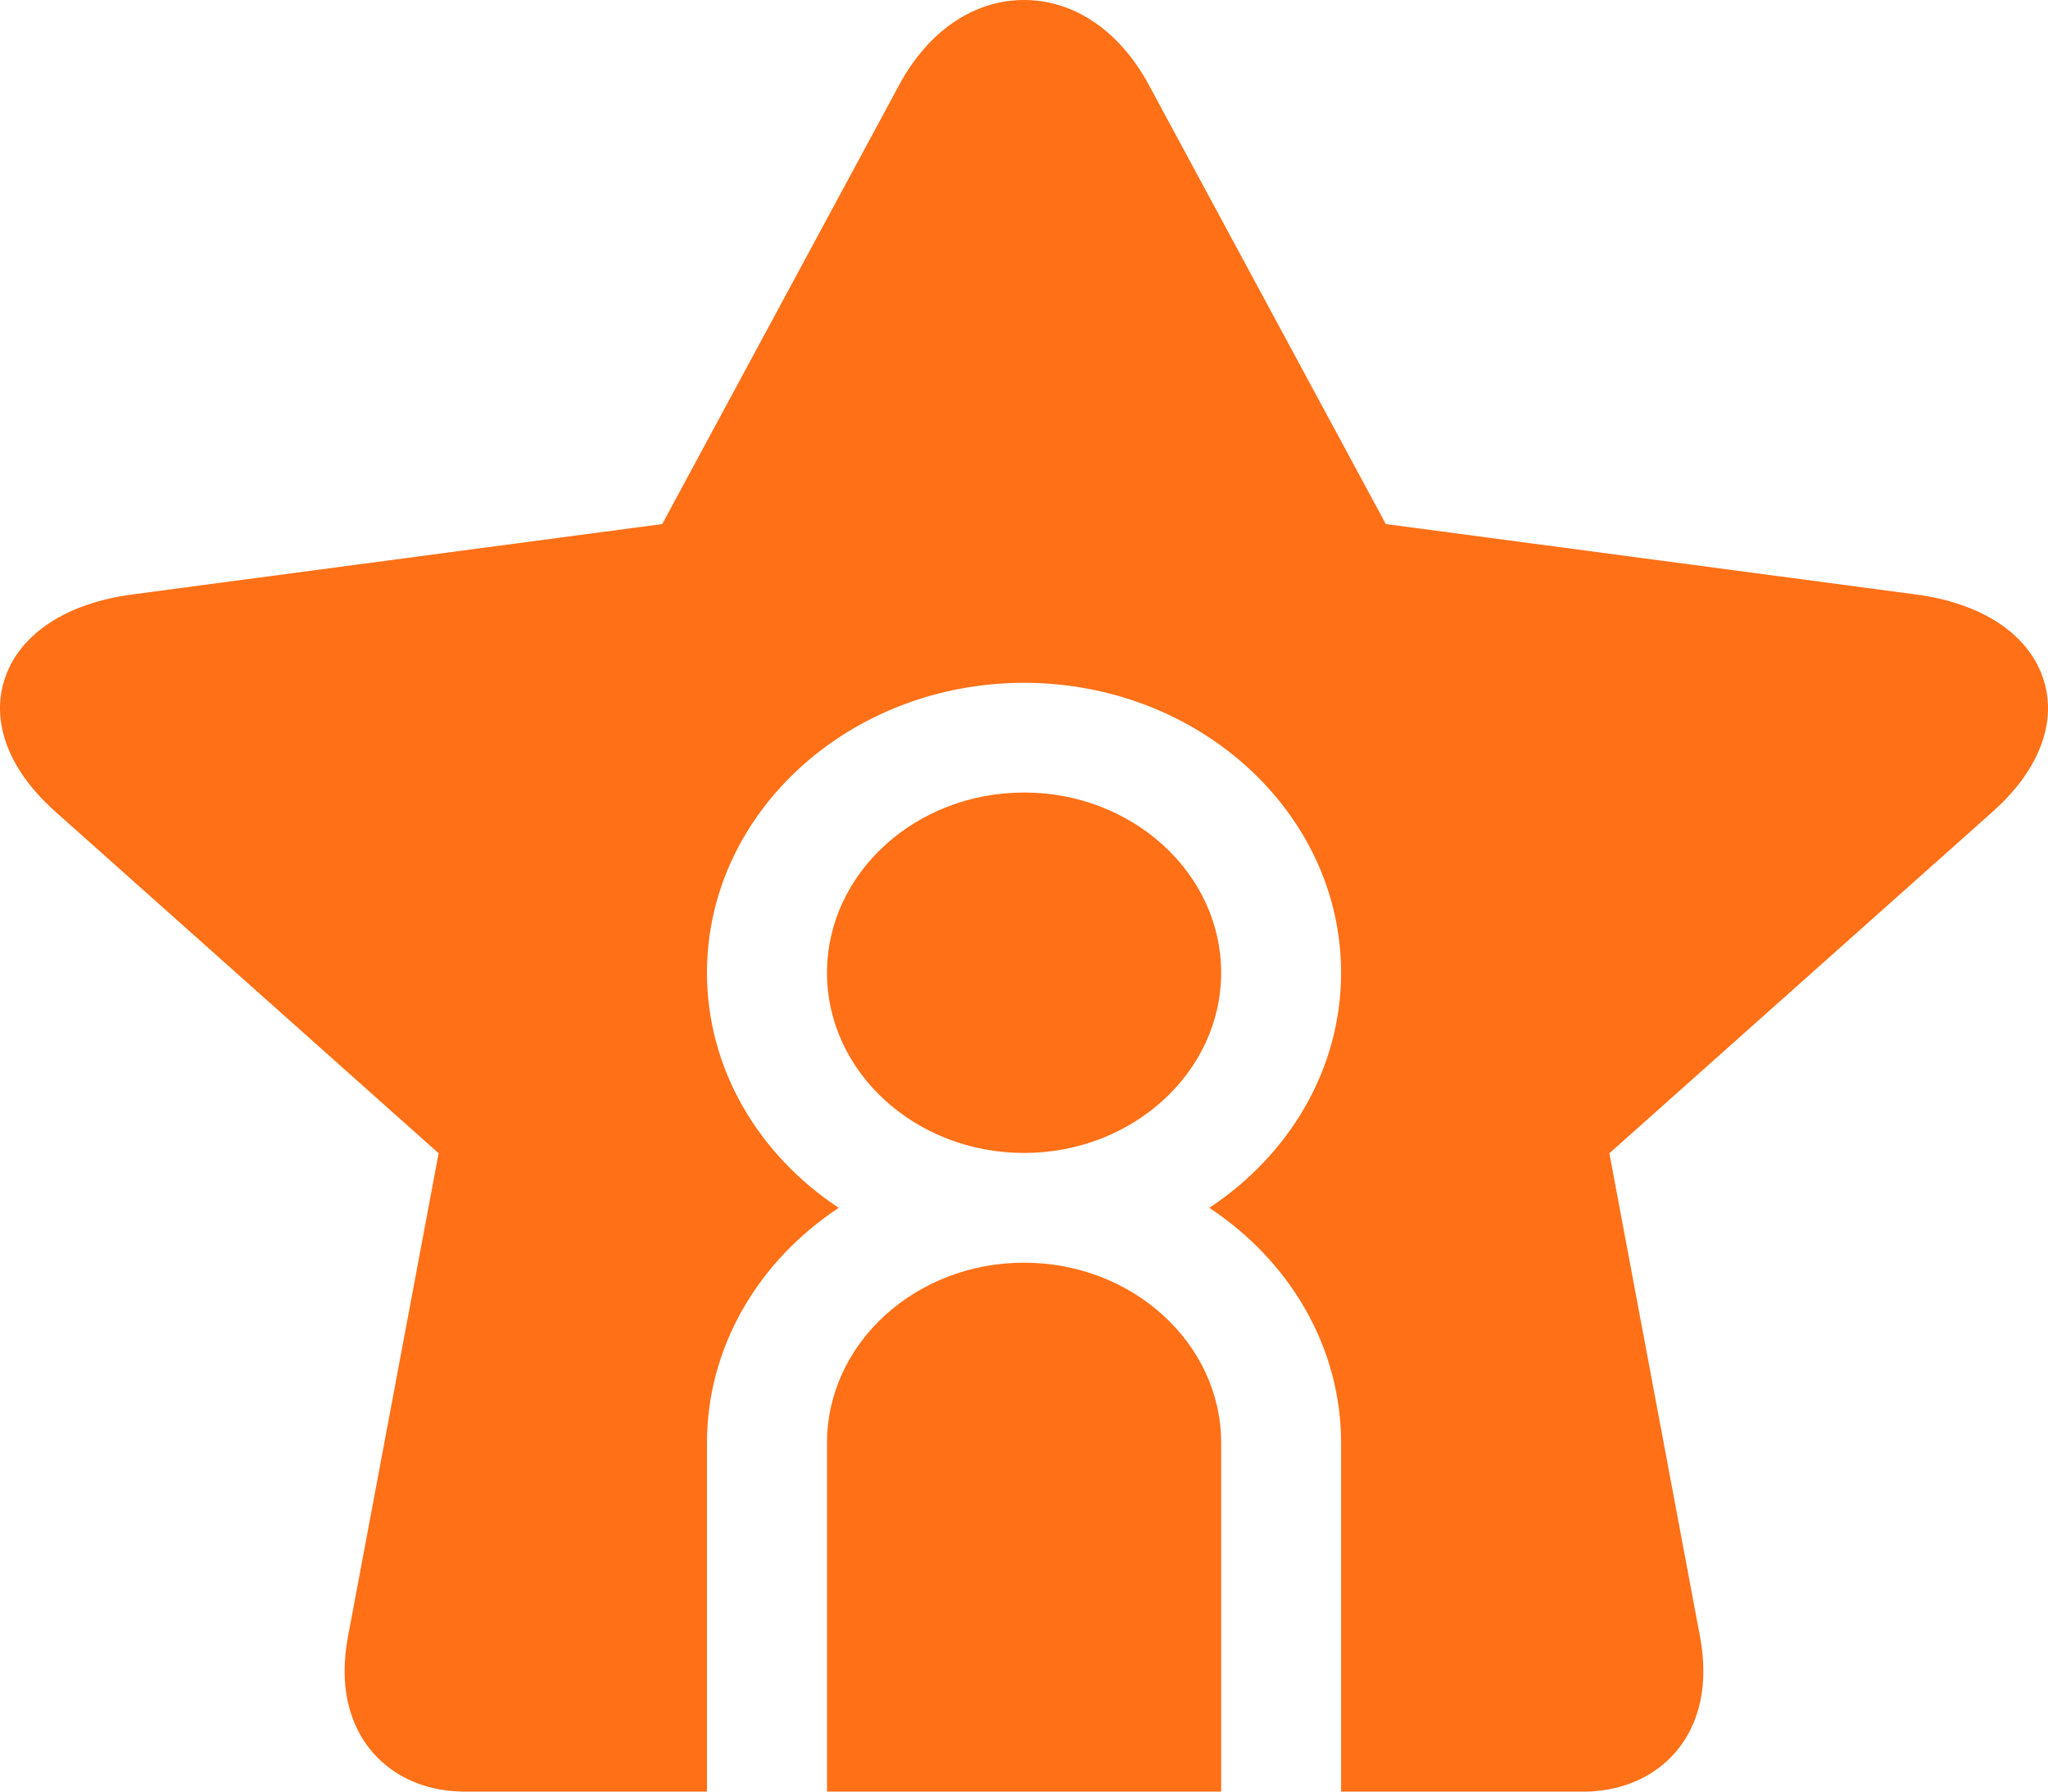
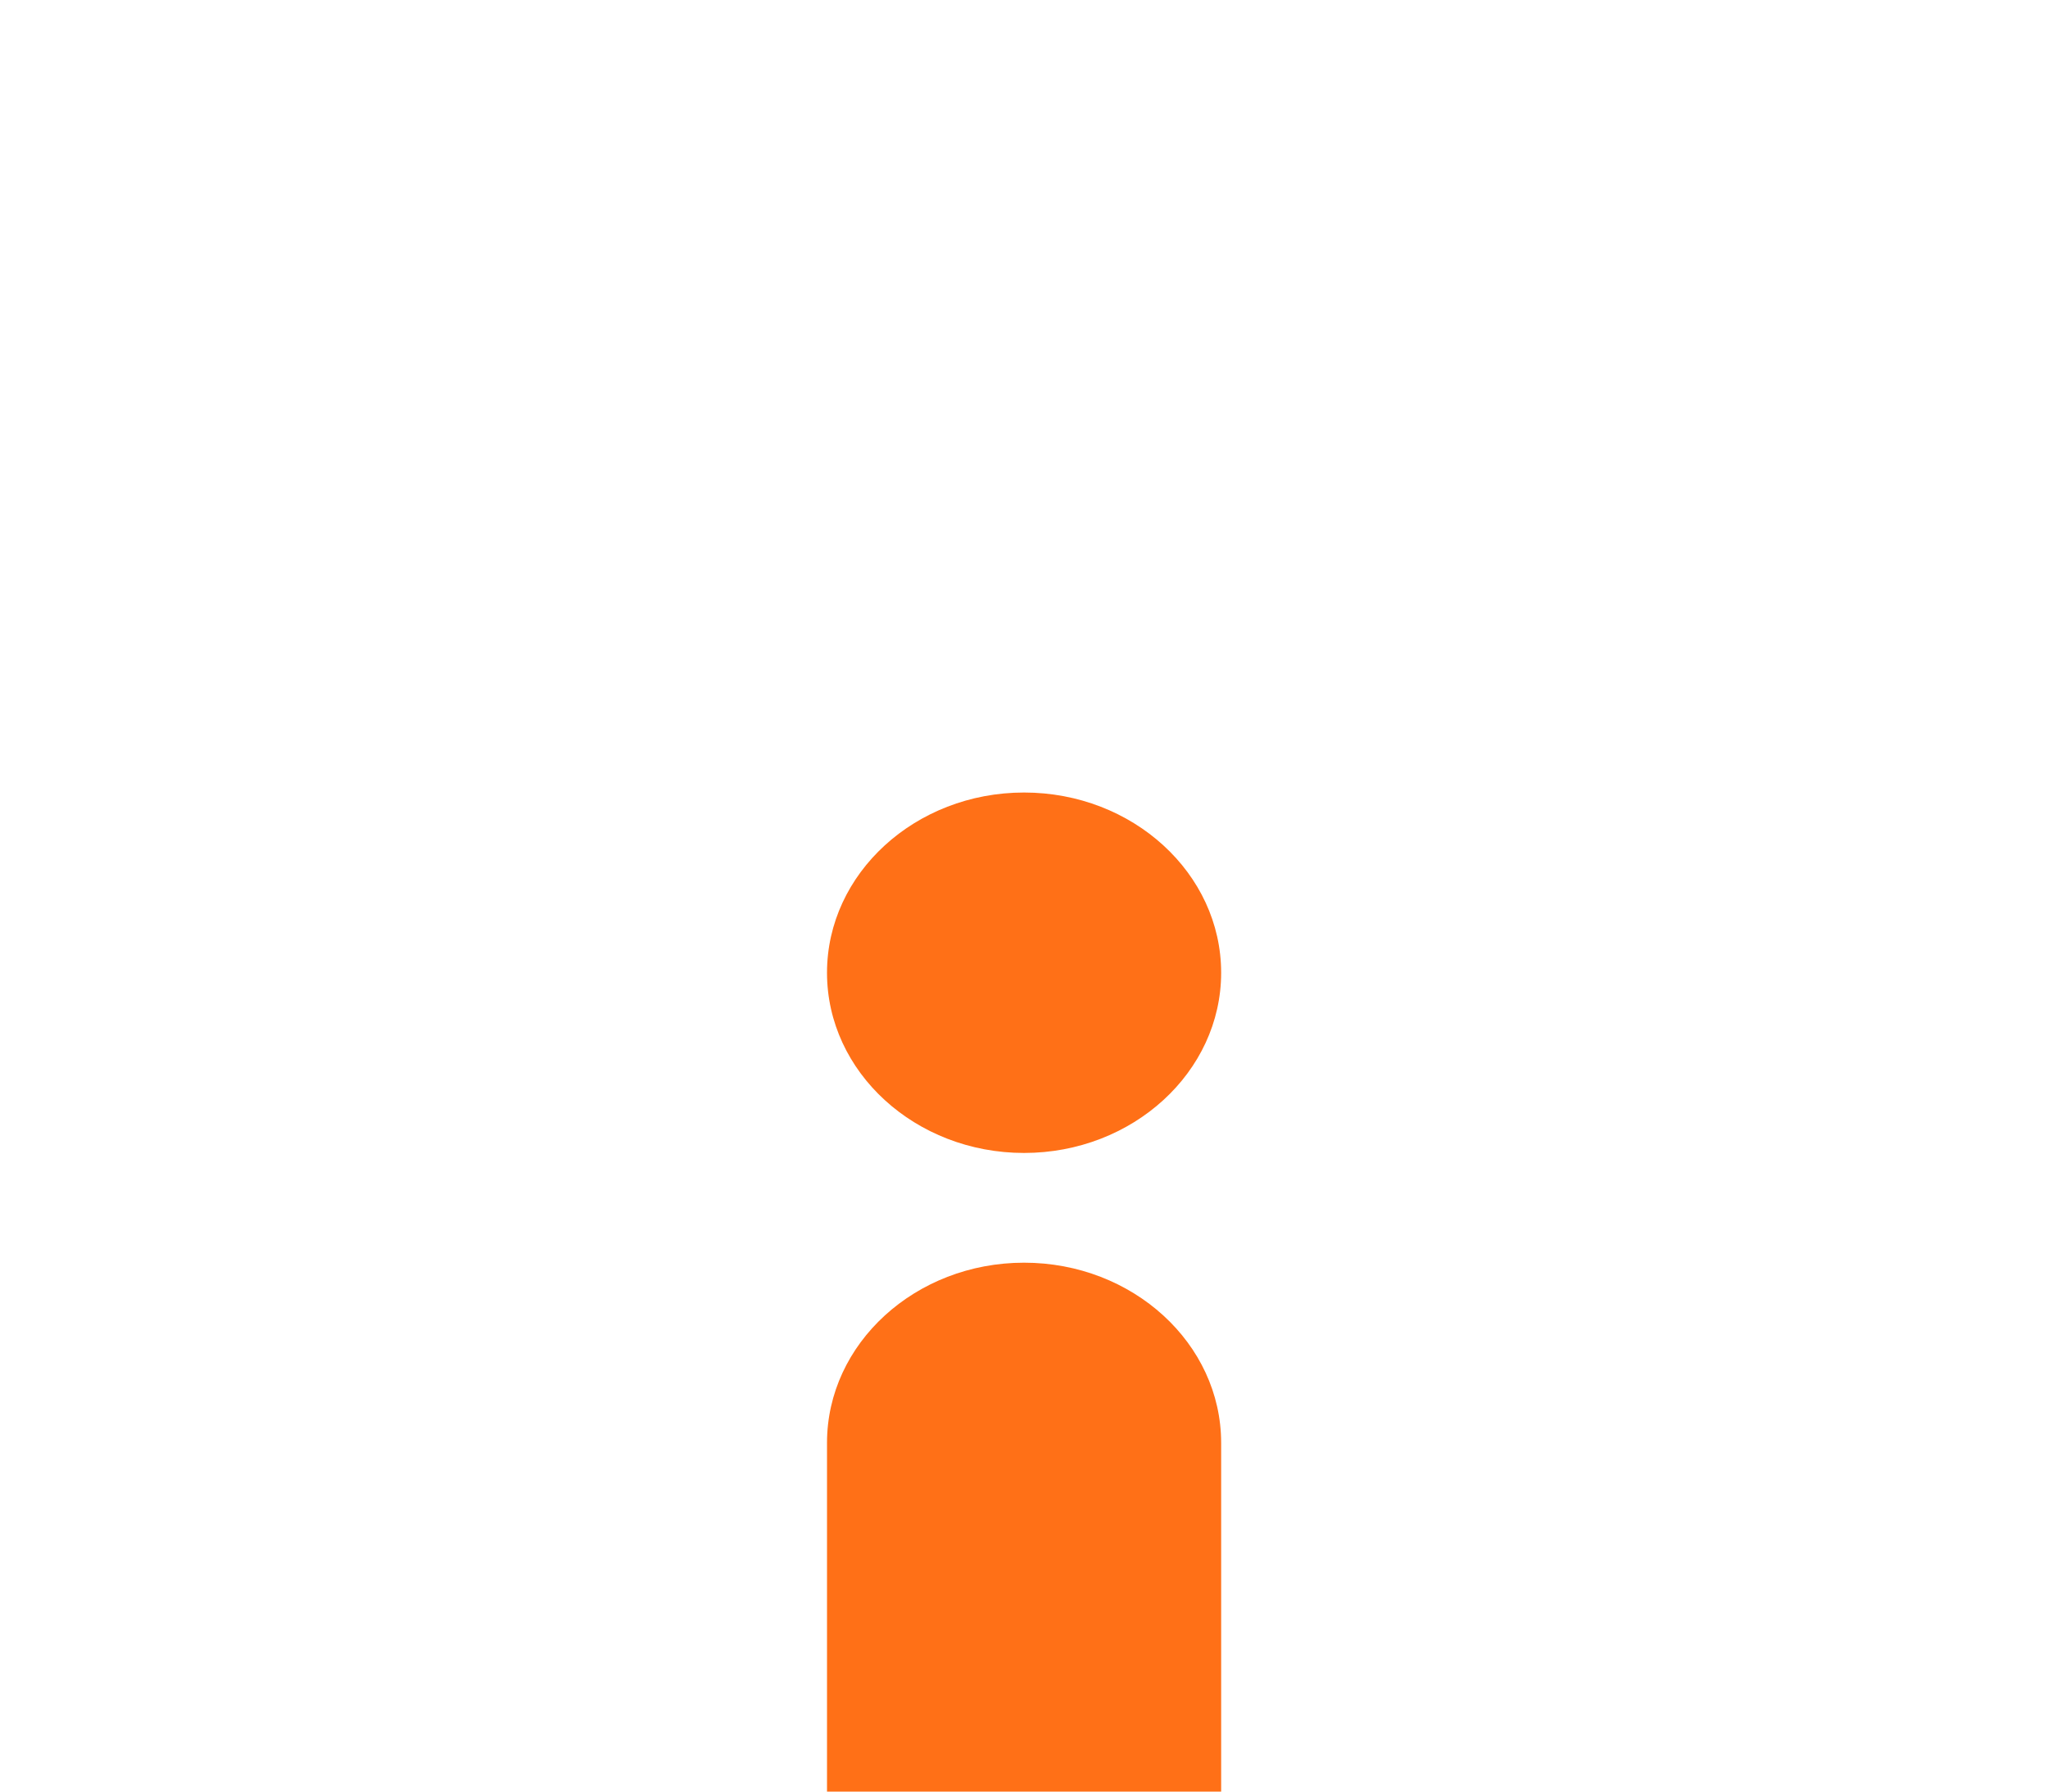
<svg xmlns="http://www.w3.org/2000/svg" width="64" height="56" viewBox="0 0 64 56" fill="none">
  <g id="Group">
    <g id="Layer_1">
      <g id="Group_2">
        <path id="Vector" d="M38.161 30.405C38.161 27.299 35.399 24.772 32.002 24.772C28.606 24.772 25.844 27.299 25.844 30.405C25.844 33.512 28.607 36.038 32.002 36.038C35.397 36.038 38.161 33.51 38.161 30.405Z" fill="#FF7017" />
        <g id="Group_3">
          <path id="Vector_2" d="M32.002 39.468C28.606 39.468 25.844 41.994 25.844 45.1V56H38.161V45.1C38.161 41.994 35.399 39.468 32.002 39.468Z" fill="#FF7017" />
-           <path id="Vector_3" d="M63.831 21.153C63.347 19.788 61.904 18.851 59.871 18.581L43.307 16.38L35.899 2.65C34.99 0.966 33.569 0 32.001 0C30.433 0 29.012 0.966 28.102 2.65L20.695 16.38L4.131 18.581C2.098 18.852 0.656 19.788 0.17 21.153C-0.316 22.517 0.25 24.051 1.722 25.363L13.707 36.048L10.878 51.137C10.52 53.044 11.122 54.195 11.689 54.824C12.332 55.539 13.267 55.954 14.328 55.995C14.373 55.998 14.417 56 14.461 56H22.093V45.101C22.093 42.079 23.72 39.4 26.21 37.754C23.718 36.105 22.093 33.426 22.093 30.405C22.093 25.408 26.537 21.343 32.001 21.343C37.464 21.343 41.909 25.408 41.909 30.405C41.909 33.426 40.282 36.105 37.791 37.754C40.283 39.4 41.909 42.079 41.909 45.101V56H49.606C49.701 56 49.793 55.994 49.883 55.982C50.874 55.894 51.743 55.475 52.344 54.788C52.893 54.16 53.475 53.017 53.122 51.137L50.293 36.048L62.28 25.363C63.75 24.051 64.316 22.517 63.83 21.153H63.831Z" fill="#FF7017" />
        </g>
      </g>
    </g>
  </g>
</svg>